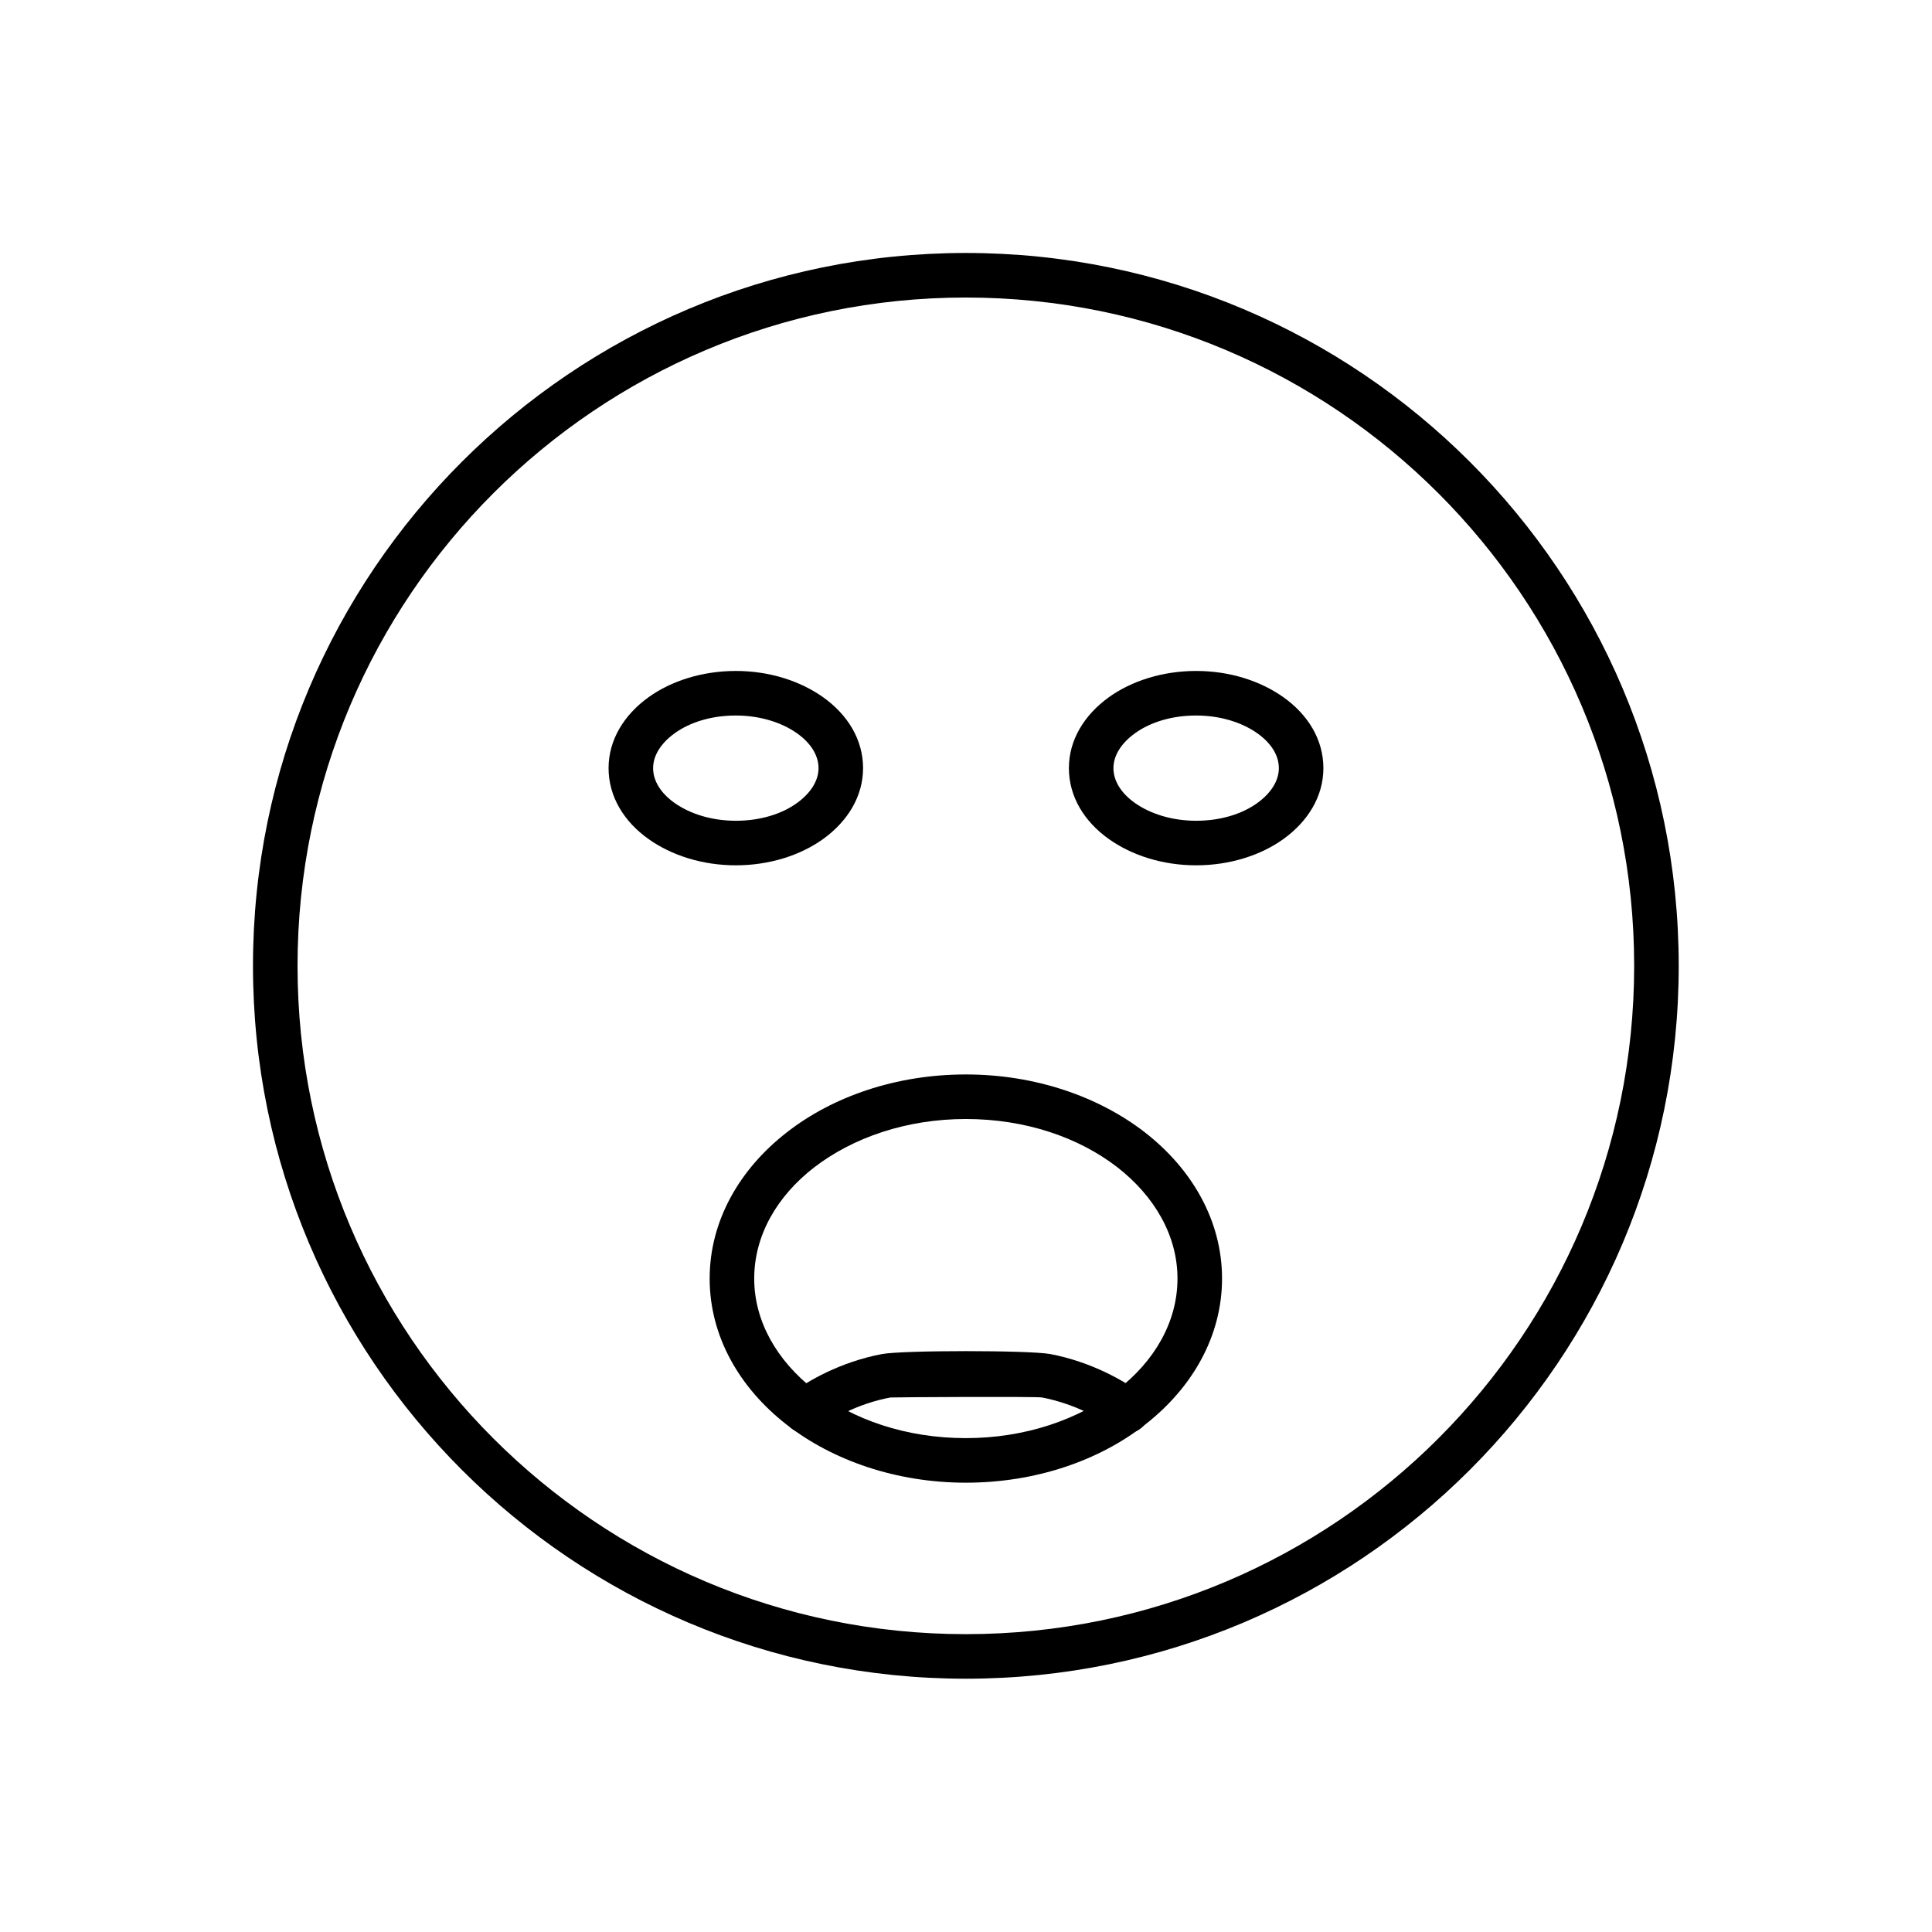
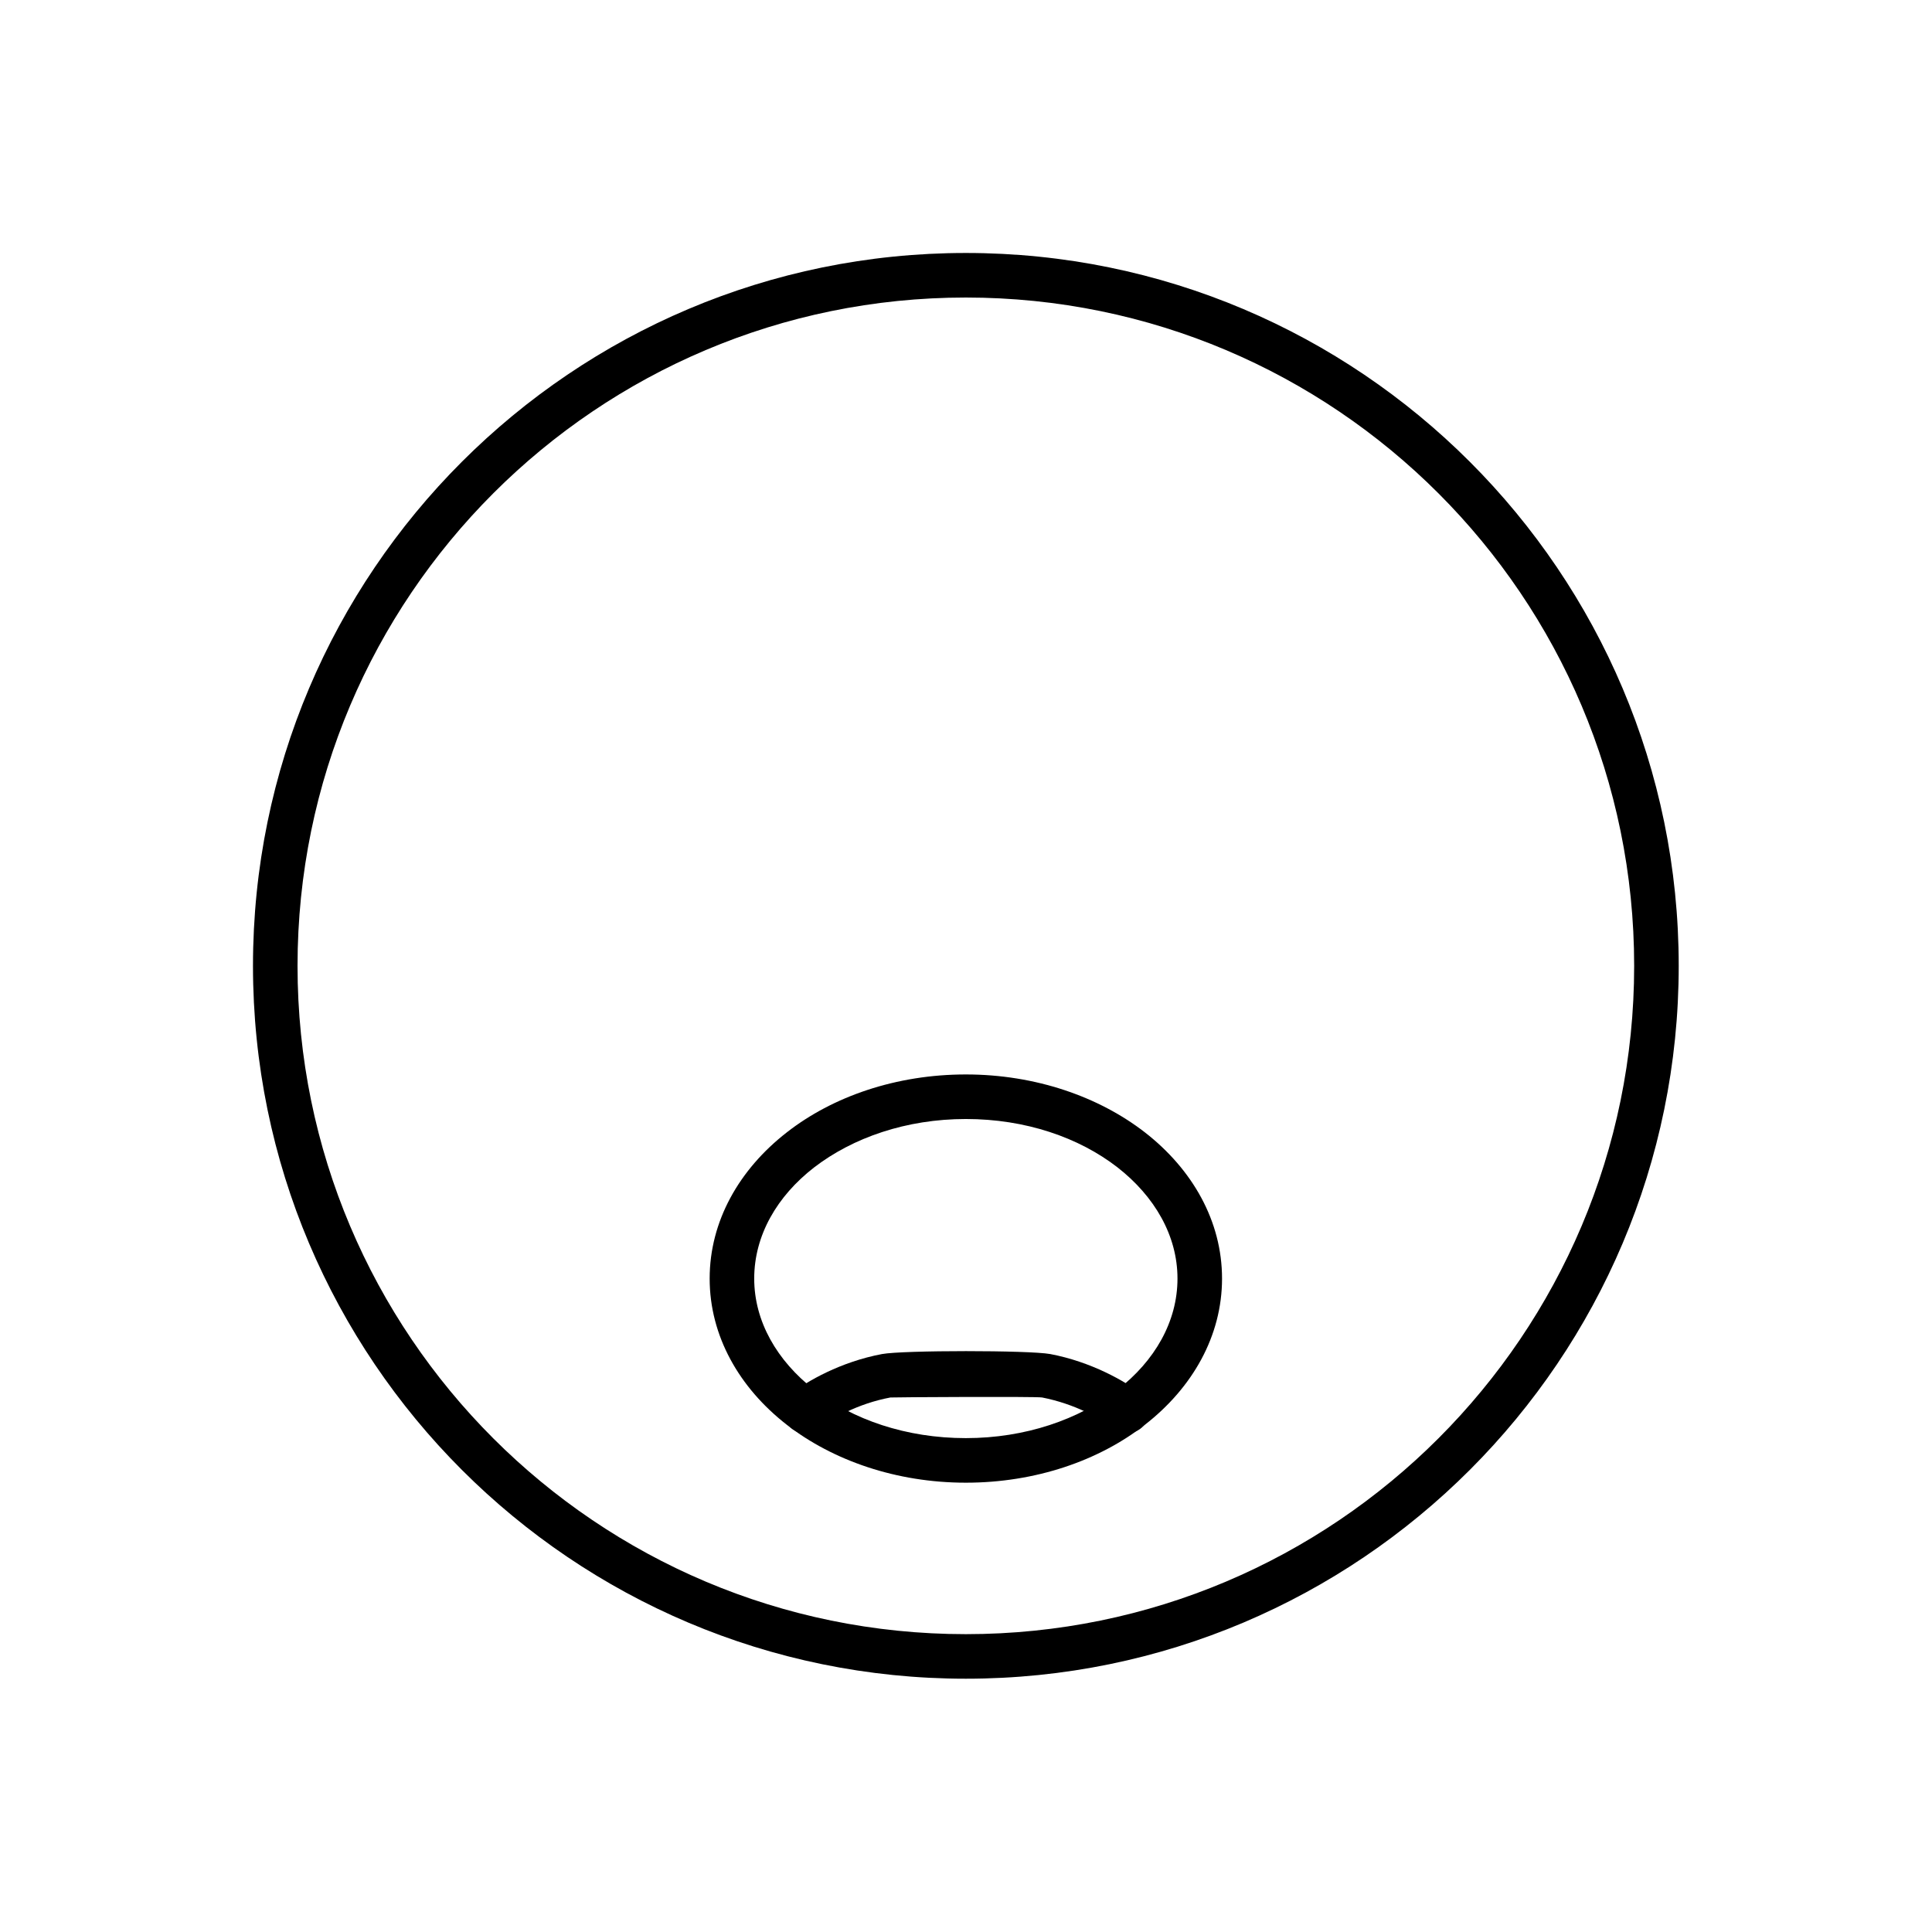
<svg xmlns="http://www.w3.org/2000/svg" fill="#000000" width="800px" height="800px" version="1.1" viewBox="144 144 512 512">
  <g>
-     <path d="m460.99 321.81c8.93 0 17.047 2.656 23.098 6.938 6.566 4.648 10.625 11.289 10.625 18.816 0 7.453-4.059 14.094-10.625 18.816-5.977 4.281-14.168 6.938-23.098 6.938-8.93 0-17.047-2.656-23.098-6.938-6.566-4.648-10.625-11.289-10.625-18.816 0-7.453 4.059-14.094 10.625-18.816 5.977-4.281 14.168-6.938 23.098-6.938zm16.234 16.531c-4.059-2.879-9.816-4.723-16.234-4.723-6.422 0-12.176 1.77-16.234 4.723-3.469 2.508-5.684 5.758-5.684 9.223 0 3.469 2.141 6.715 5.684 9.223 4.059 2.879 9.816 4.723 16.234 4.723 6.422 0 12.176-1.77 16.234-4.723 3.469-2.508 5.684-5.758 5.684-9.223 0-3.469-2.141-6.715-5.684-9.223z" />
-     <path d="m339 321.81c8.93 0 17.047 2.656 23.098 6.938 6.566 4.648 10.625 11.289 10.625 18.816 0 7.453-4.059 14.094-10.625 18.816-5.977 4.281-14.168 6.938-23.098 6.938-8.93 0-17.047-2.656-23.098-6.938-6.566-4.648-10.625-11.289-10.625-18.816 0-7.453 4.059-14.094 10.625-18.816 5.977-4.281 14.168-6.938 23.098-6.938zm16.234 16.531c-4.059-2.879-9.816-4.723-16.234-4.723-6.422 0-12.176 1.77-16.234 4.723-3.469 2.508-5.684 5.758-5.684 9.223 0 3.469 2.141 6.715 5.684 9.223 4.059 2.879 9.816 4.723 16.234 4.723 6.422 0 12.176-1.77 16.234-4.723 3.469-2.508 5.684-5.758 5.684-9.223 0-3.469-2.141-6.715-5.684-9.223z" />
    <path d="m361 522.54c-2.582 1.992-6.273 1.551-8.266-1.031-1.992-2.582-1.551-6.273 1.031-8.266 4.059-3.172 12.988-8.34 23.984-10.406 5.609-1.031 38.891-1.031 44.574 0 10.922 2.066 19.852 7.231 23.984 10.406 2.582 1.992 3.027 5.684 1.031 8.266-1.992 2.582-5.684 3.027-8.266 1.031-3.172-2.508-10.184-6.492-18.891-8.191-1.551-0.297-39.777-0.074-40.219 0-8.707 1.625-15.719 5.684-18.891 8.191z" />
    <path d="m399.96 211.04c52.176 0 99.402 21.18 133.57 55.348s55.348 81.398 55.348 133.57c0 52.176-21.18 99.402-55.348 133.57s-81.398 55.348-133.57 55.348c-52.176 0-99.402-21.18-133.57-55.348s-55.348-81.398-55.348-133.57c0-52.176 21.18-99.402 55.348-133.57s81.398-55.348 133.57-55.348zm125.23 63.688c-32.027-32.027-76.305-51.879-125.23-51.879-48.926 0-93.207 19.852-125.23 51.879-32.027 32.027-51.879 76.305-51.879 125.23 0 48.926 19.852 93.207 51.879 125.23 32.027 32.027 76.305 51.879 125.23 51.879 48.926 0 93.207-19.852 125.23-51.879 32.027-32.027 51.879-76.305 51.879-125.23 0-48.926-19.852-93.207-51.879-125.23z" />
    <path d="m399.96 428.74c18.449 0 35.273 5.902 47.453 15.352 12.621 9.816 20.441 23.543 20.441 38.742 0 15.203-7.824 28.93-20.441 38.742-12.176 9.52-29.004 15.352-47.453 15.352-18.449 0-35.273-5.902-47.453-15.352-12.621-9.816-20.441-23.543-20.441-38.742 0-15.203 7.824-28.93 20.441-38.742 12.176-9.52 29.004-15.352 47.453-15.352zm40.219 24.648c-10.258-7.969-24.426-12.84-40.219-12.84-15.793 0-29.961 4.945-40.219 12.84-9.816 7.602-15.867 18.008-15.867 29.445 0 11.363 6.051 21.77 15.867 29.445 10.258 7.969 24.426 12.84 40.219 12.84 15.793 0 29.961-4.945 40.219-12.84 9.816-7.602 15.867-18.008 15.867-29.445 0-11.363-6.051-21.77-15.867-29.445z" />
  </g>
</svg>